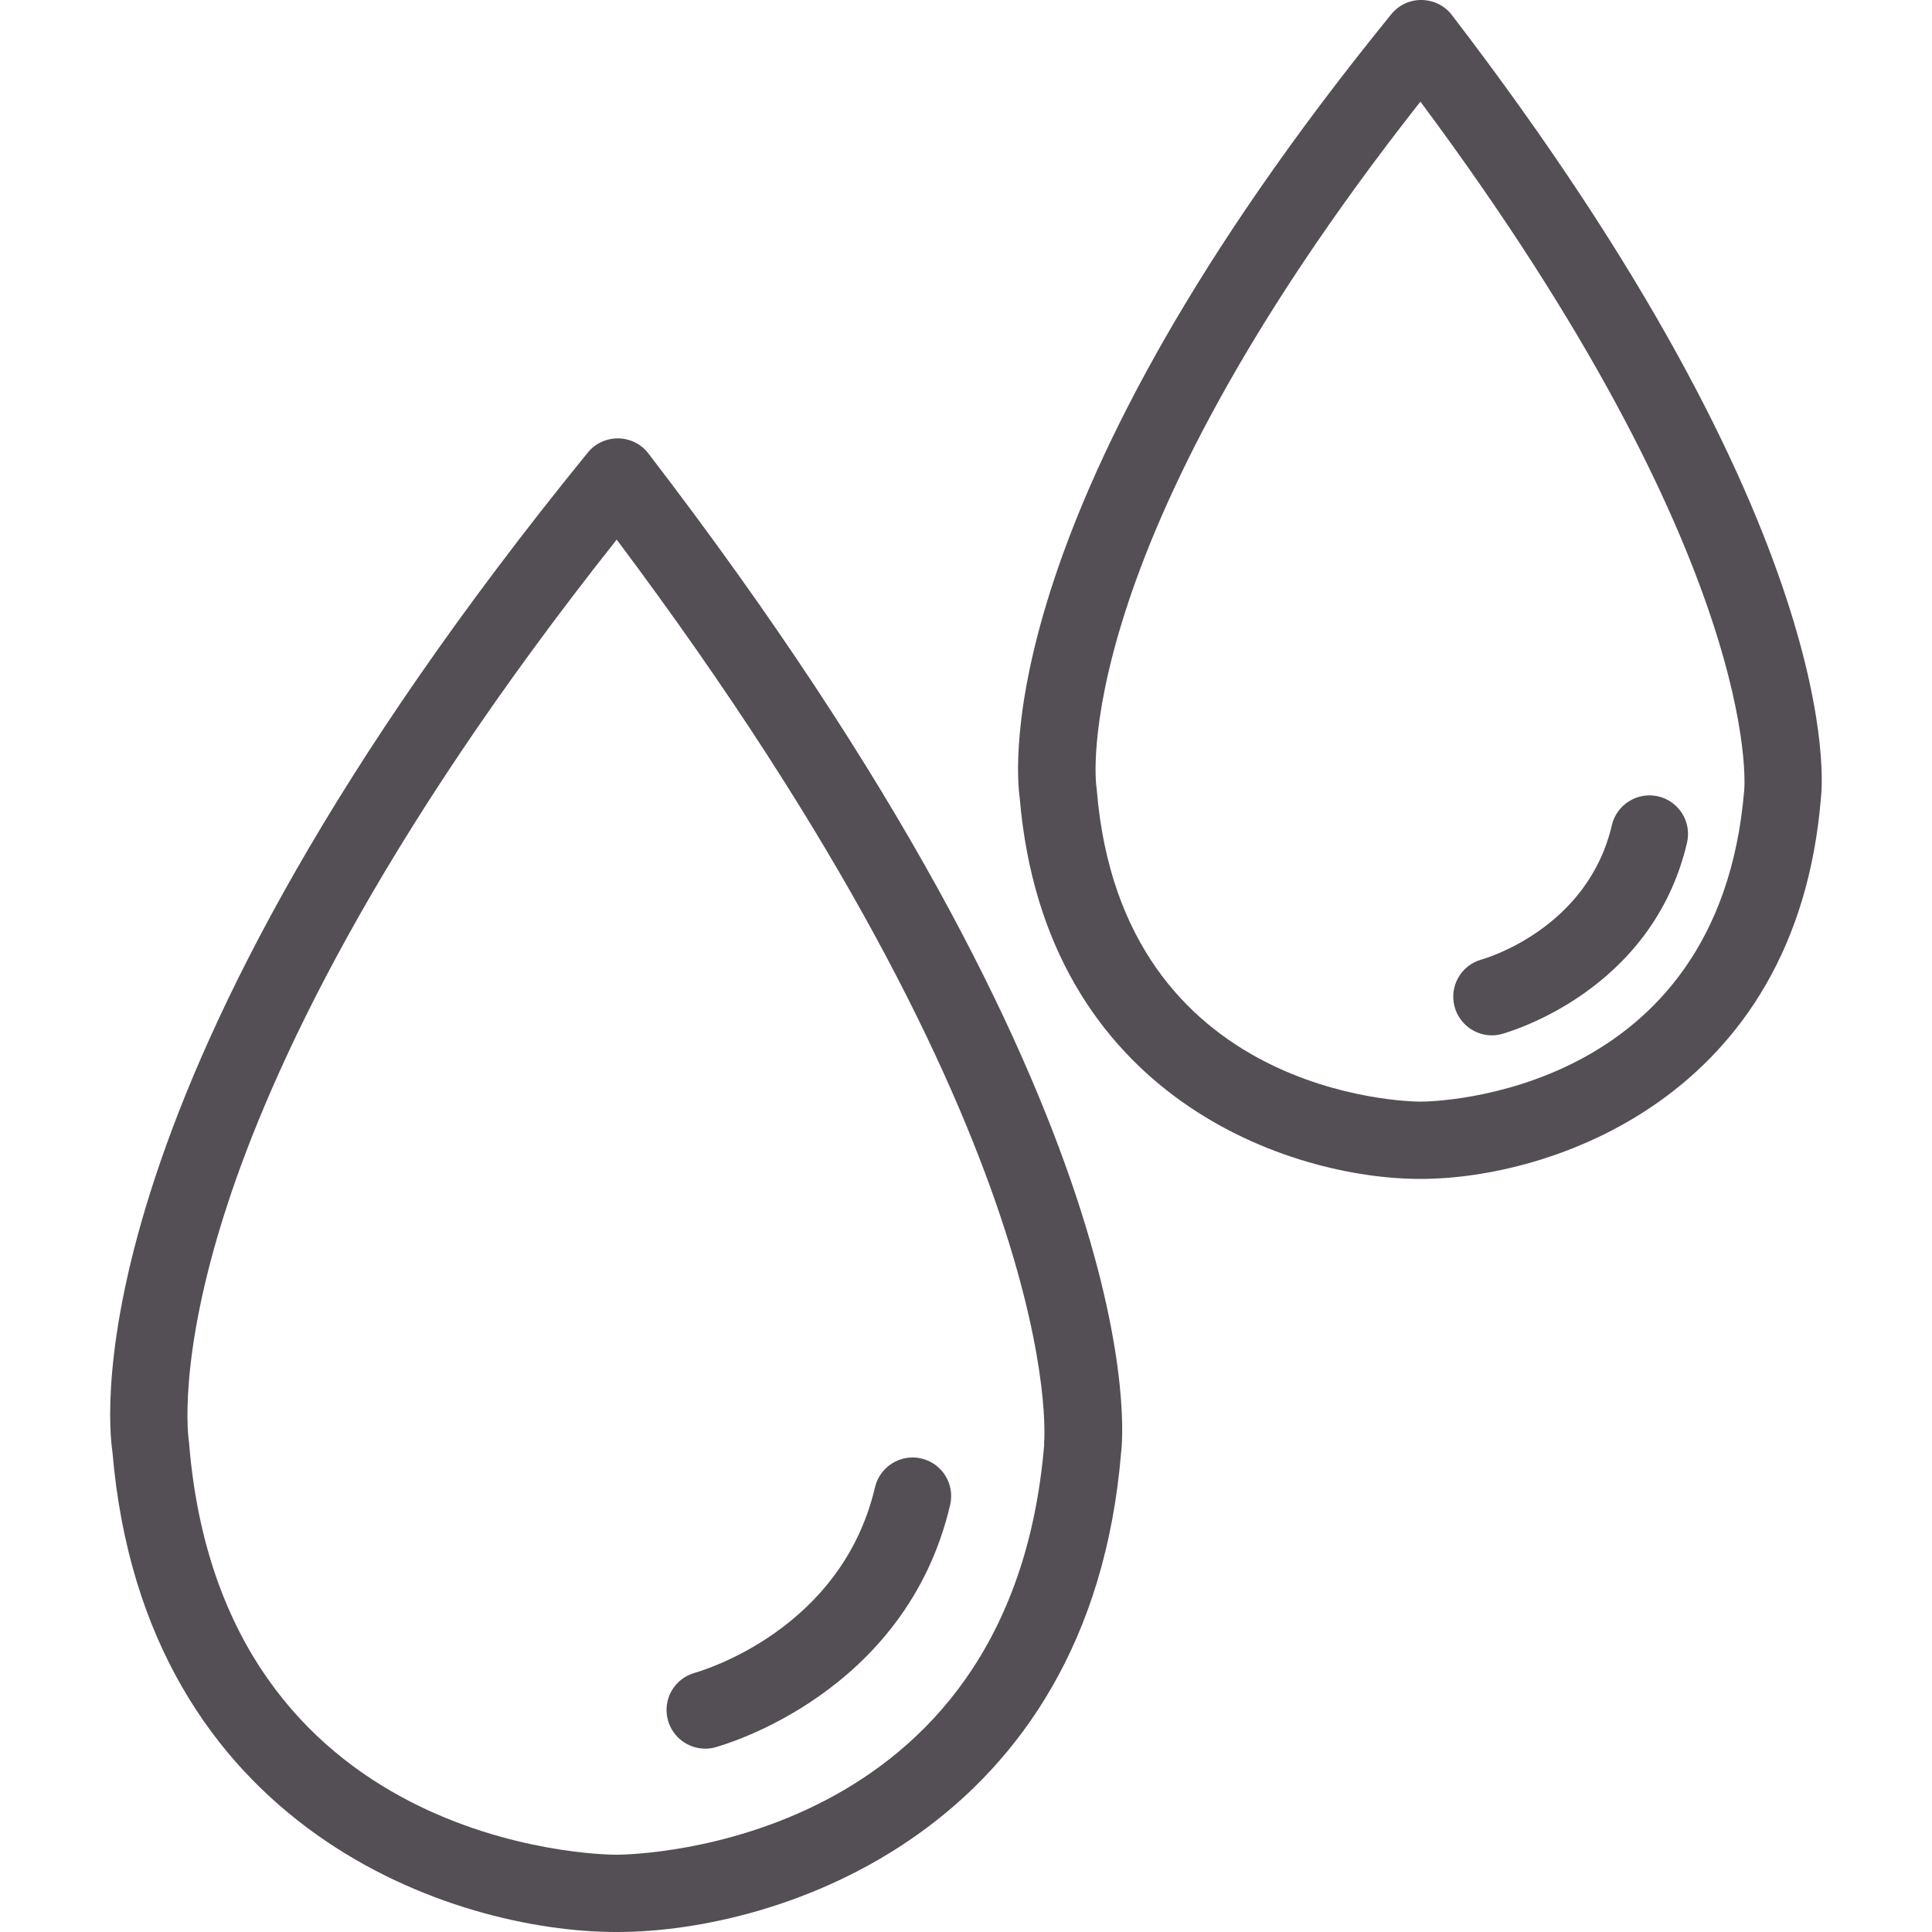
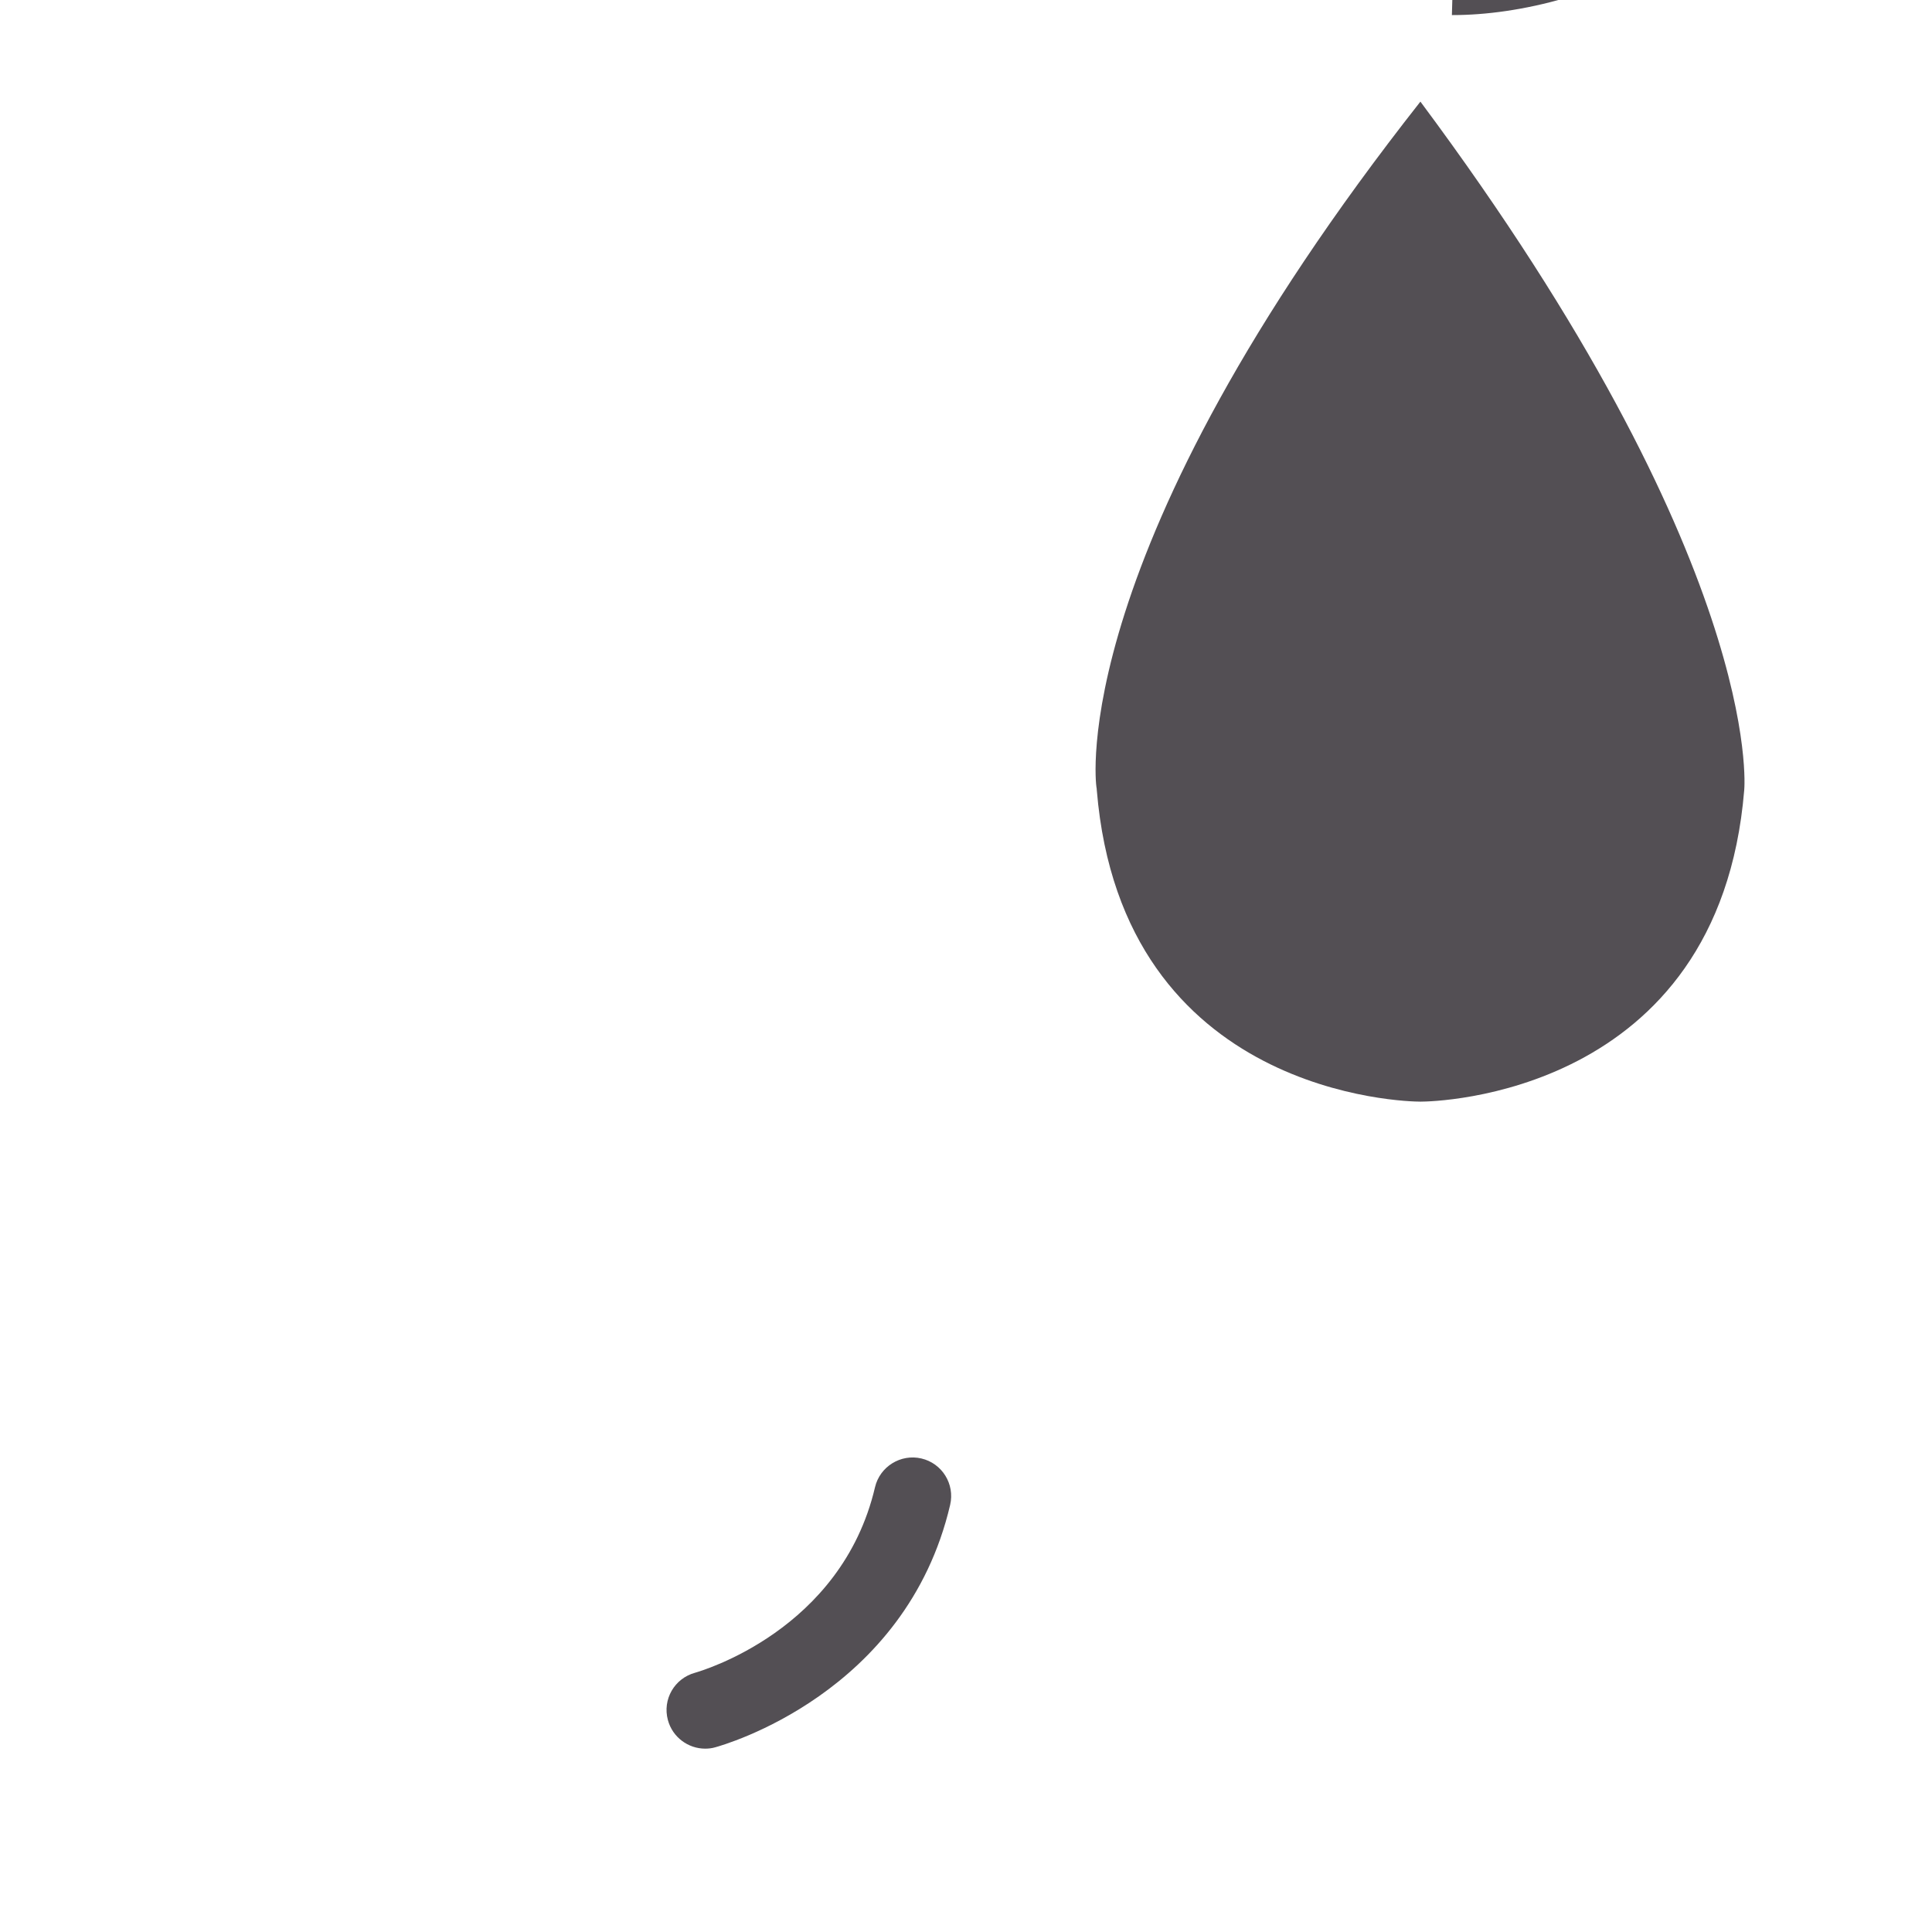
<svg xmlns="http://www.w3.org/2000/svg" id="Icon_-_Line" viewBox="0 0 100 100">
  <defs>
    <style>.cls-1{fill:#534f54;}</style>
  </defs>
-   <path class="cls-1" d="M32,22.69c-.63,0-1.19.26-1.58.74C3.8,56.13,5.56,73.44,5.82,75.15c1.66,19.65,17.77,24.85,26.07,24.85.03,0,.05,0,.08,0,8.31,0,24.45-5.21,26.06-24.84.09-.69,1.86-17.38-24.47-51.69-.37-.49-.95-.77-1.56-.78ZM54.05,74.74c-1.72,20.9-21.22,21.25-22.09,21.26-.03,0-.05,0-.08,0-.83,0-20.36-.33-22.09-21.26,0-.05-.01-.12-.02-.18,0-.04-.63-4.12,1.96-12.09,2.31-7.11,7.69-18.78,20.19-34.54,23.49,31.33,22.14,46.58,22.12,46.81Z" />
  <path class="cls-1" d="M36.5,90.51c.17,0,.35-.02.52-.07.4-.11,9.87-2.76,12.16-12.55.25-1.08-.42-2.15-1.49-2.4-1.07-.25-2.15.42-2.4,1.49-1.74,7.42-9.01,9.51-9.31,9.6-1.07.29-1.7,1.38-1.41,2.45.24.89,1.05,1.48,1.93,1.48Z" />
-   <path class="cls-1" d="M75.15.78c-.37-.49-.95-.77-1.56-.78-.62-.01-1.19.26-1.58.74-20.67,25.41-19.44,39.05-19.23,40.56,1.32,15.6,14.12,19.72,20.71,19.72h.06c6.6,0,19.42-4.14,20.7-19.71.07-.55,1.47-13.7-19.1-40.53ZM90.28,40.9c-1.31,15.86-16.1,16.12-16.73,16.12-.02,0-.03,0-.05,0-.63,0-15.42-.27-16.73-16.12,0-.05-.01-.12-.02-.17-.02-.12-1.64-12.08,16.77-35.47,17.75,23.85,16.78,35.46,16.76,35.64Z" />
+   <path class="cls-1" d="M75.15.78h.06c6.6,0,19.42-4.14,20.7-19.71.07-.55,1.47-13.7-19.1-40.53ZM90.28,40.9c-1.31,15.86-16.1,16.12-16.73,16.12-.02,0-.03,0-.05,0-.63,0-15.42-.27-16.73-16.12,0-.05-.01-.12-.02-.17-.02-.12-1.64-12.08,16.77-35.47,17.75,23.85,16.78,35.46,16.76,35.64Z" />
  <path class="cls-1" d="M77.21,53.59c.17,0,.35-.02.52-.07.32-.09,7.78-2.18,9.59-9.9.25-1.08-.42-2.15-1.49-2.4-1.07-.25-2.15.42-2.4,1.49-1.25,5.35-6.52,6.89-6.73,6.95-1.07.29-1.7,1.38-1.41,2.45.24.89,1.05,1.48,1.93,1.48Z" />
</svg>